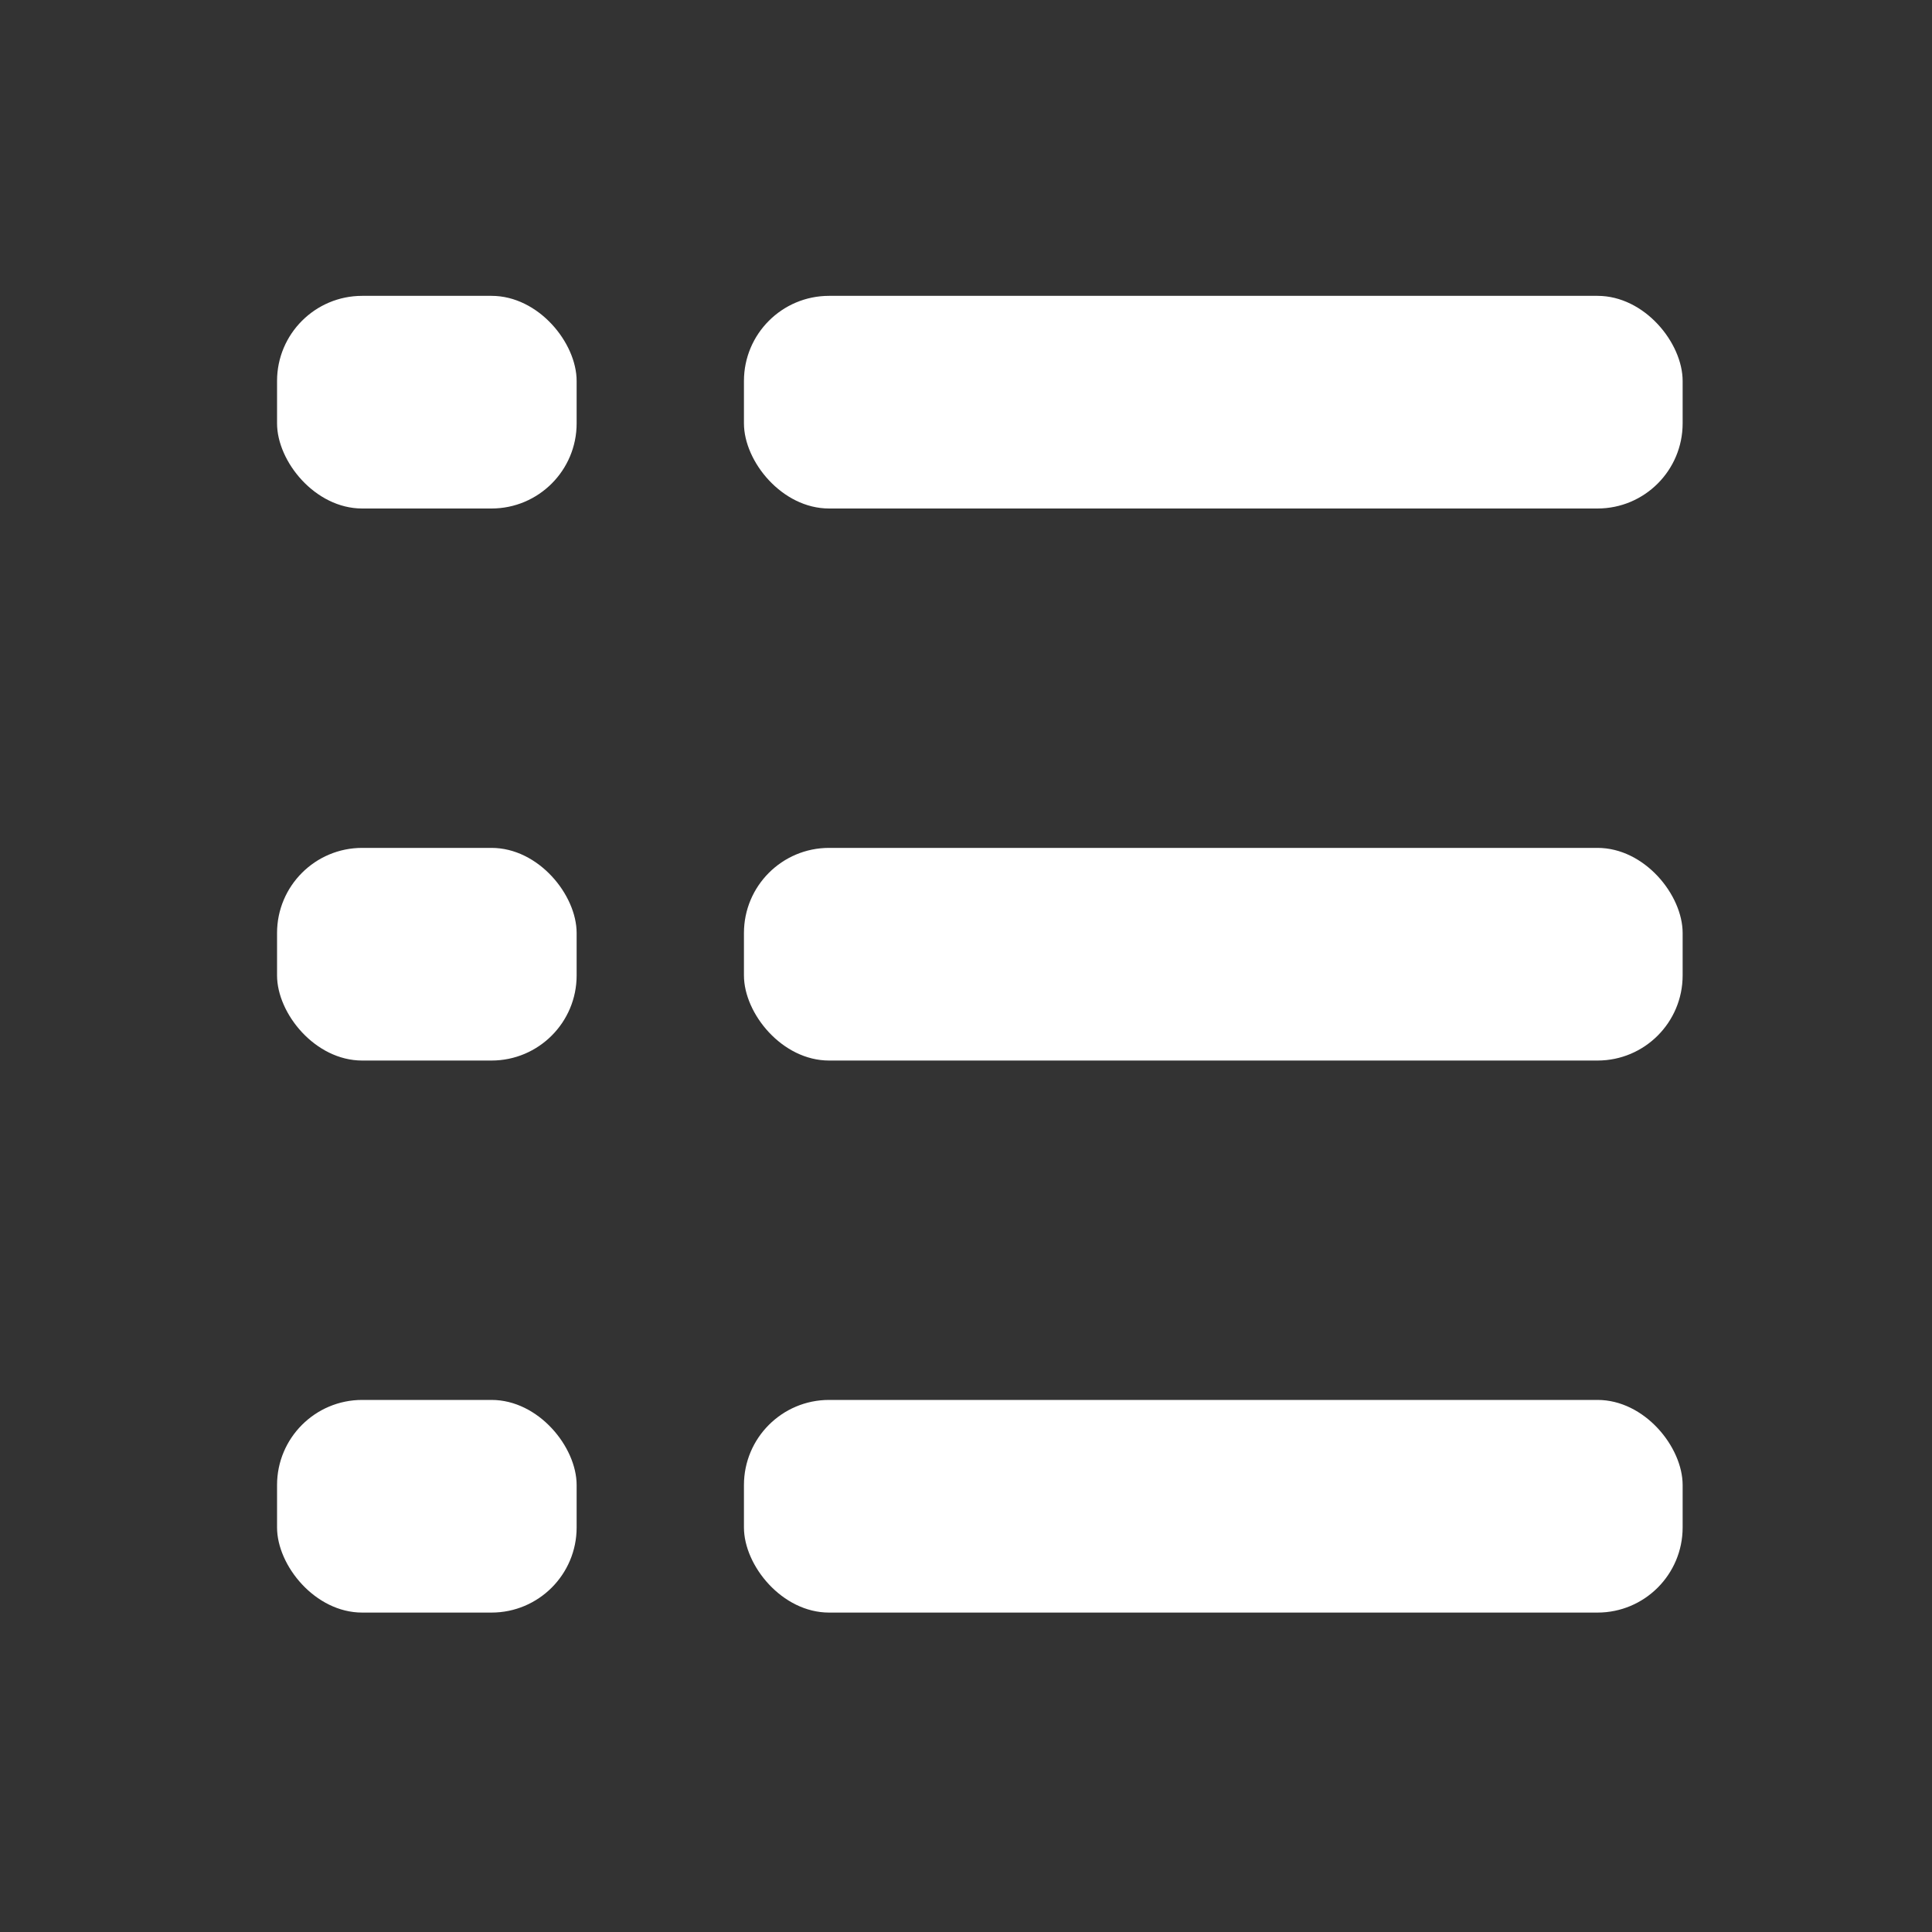
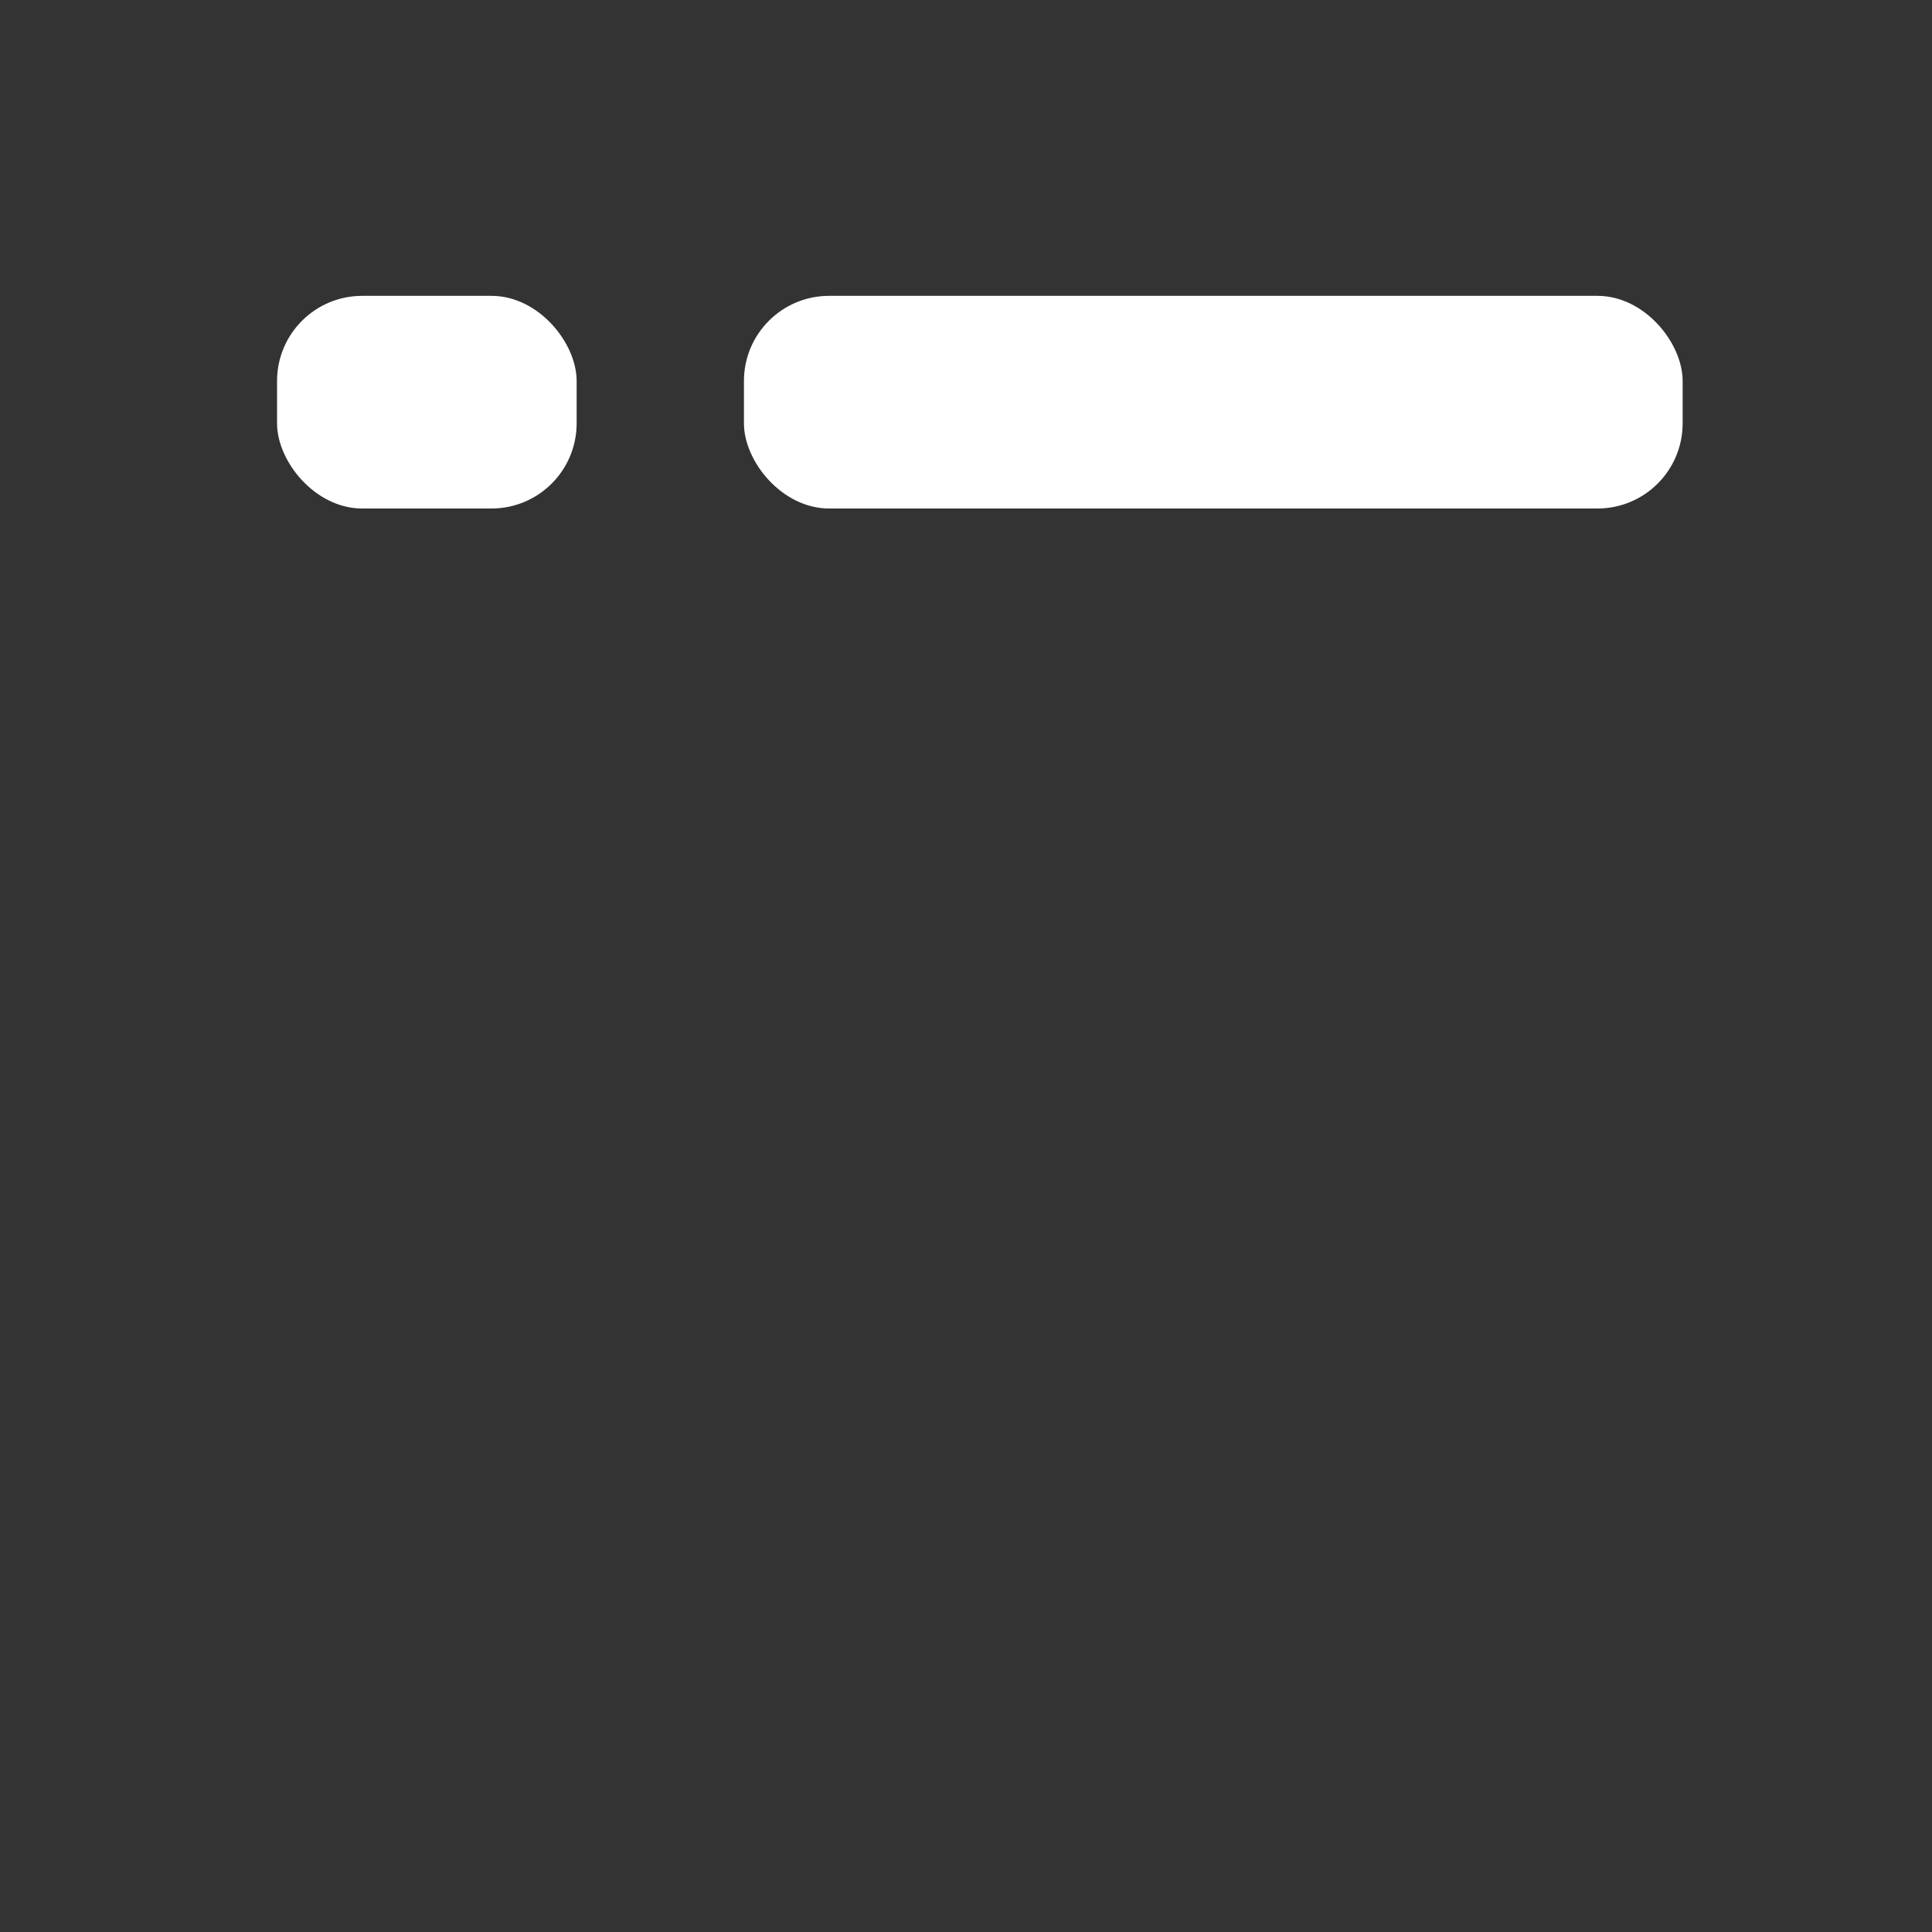
<svg xmlns="http://www.w3.org/2000/svg" id="_レイヤー_2" viewBox="0 0 150 150">
  <rect x="0" y="0" width="150" height="150" fill="#333333" stroke="none" />
  <defs>
    <style>.cls-1{fill:none;}.cls-2{fill:#fff;}</style>
  </defs>
  <g id="_アイコン">
    <g>
      <rect class="cls-1" width="150" height="150" />
      <g id="_グループ_7566">
        <g id="_長方形_442">
          <rect class="cls-2" x="21.51" y="22.97" width="23.26" height="16.51" rx="6.61" ry="6.61" />
        </g>
        <g id="_長方形_443">
          <rect class="cls-2" x="57.76" y="22.97" width="72.88" height="16.51" rx="6.61" ry="6.61" />
        </g>
        <g id="_長方形_444">
-           <rect class="cls-2" x="21.51" y="65.83" width="23.26" height="16.51" rx="6.61" ry="6.61" />
-         </g>
+           </g>
        <g id="_長方形_445">
-           <rect class="cls-2" x="57.76" y="65.83" width="72.88" height="16.51" rx="6.61" ry="6.61" />
-         </g>
+           </g>
        <g id="_長方形_446">
-           <rect class="cls-2" x="21.51" y="108.69" width="23.26" height="16.51" rx="6.61" ry="6.61" />
-         </g>
+           </g>
        <g id="_長方形_447">
-           <rect class="cls-2" x="57.76" y="108.69" width="72.88" height="16.51" rx="6.61" ry="6.61" />
-         </g>
+           </g>
      </g>
    </g>
  </g>
</svg>